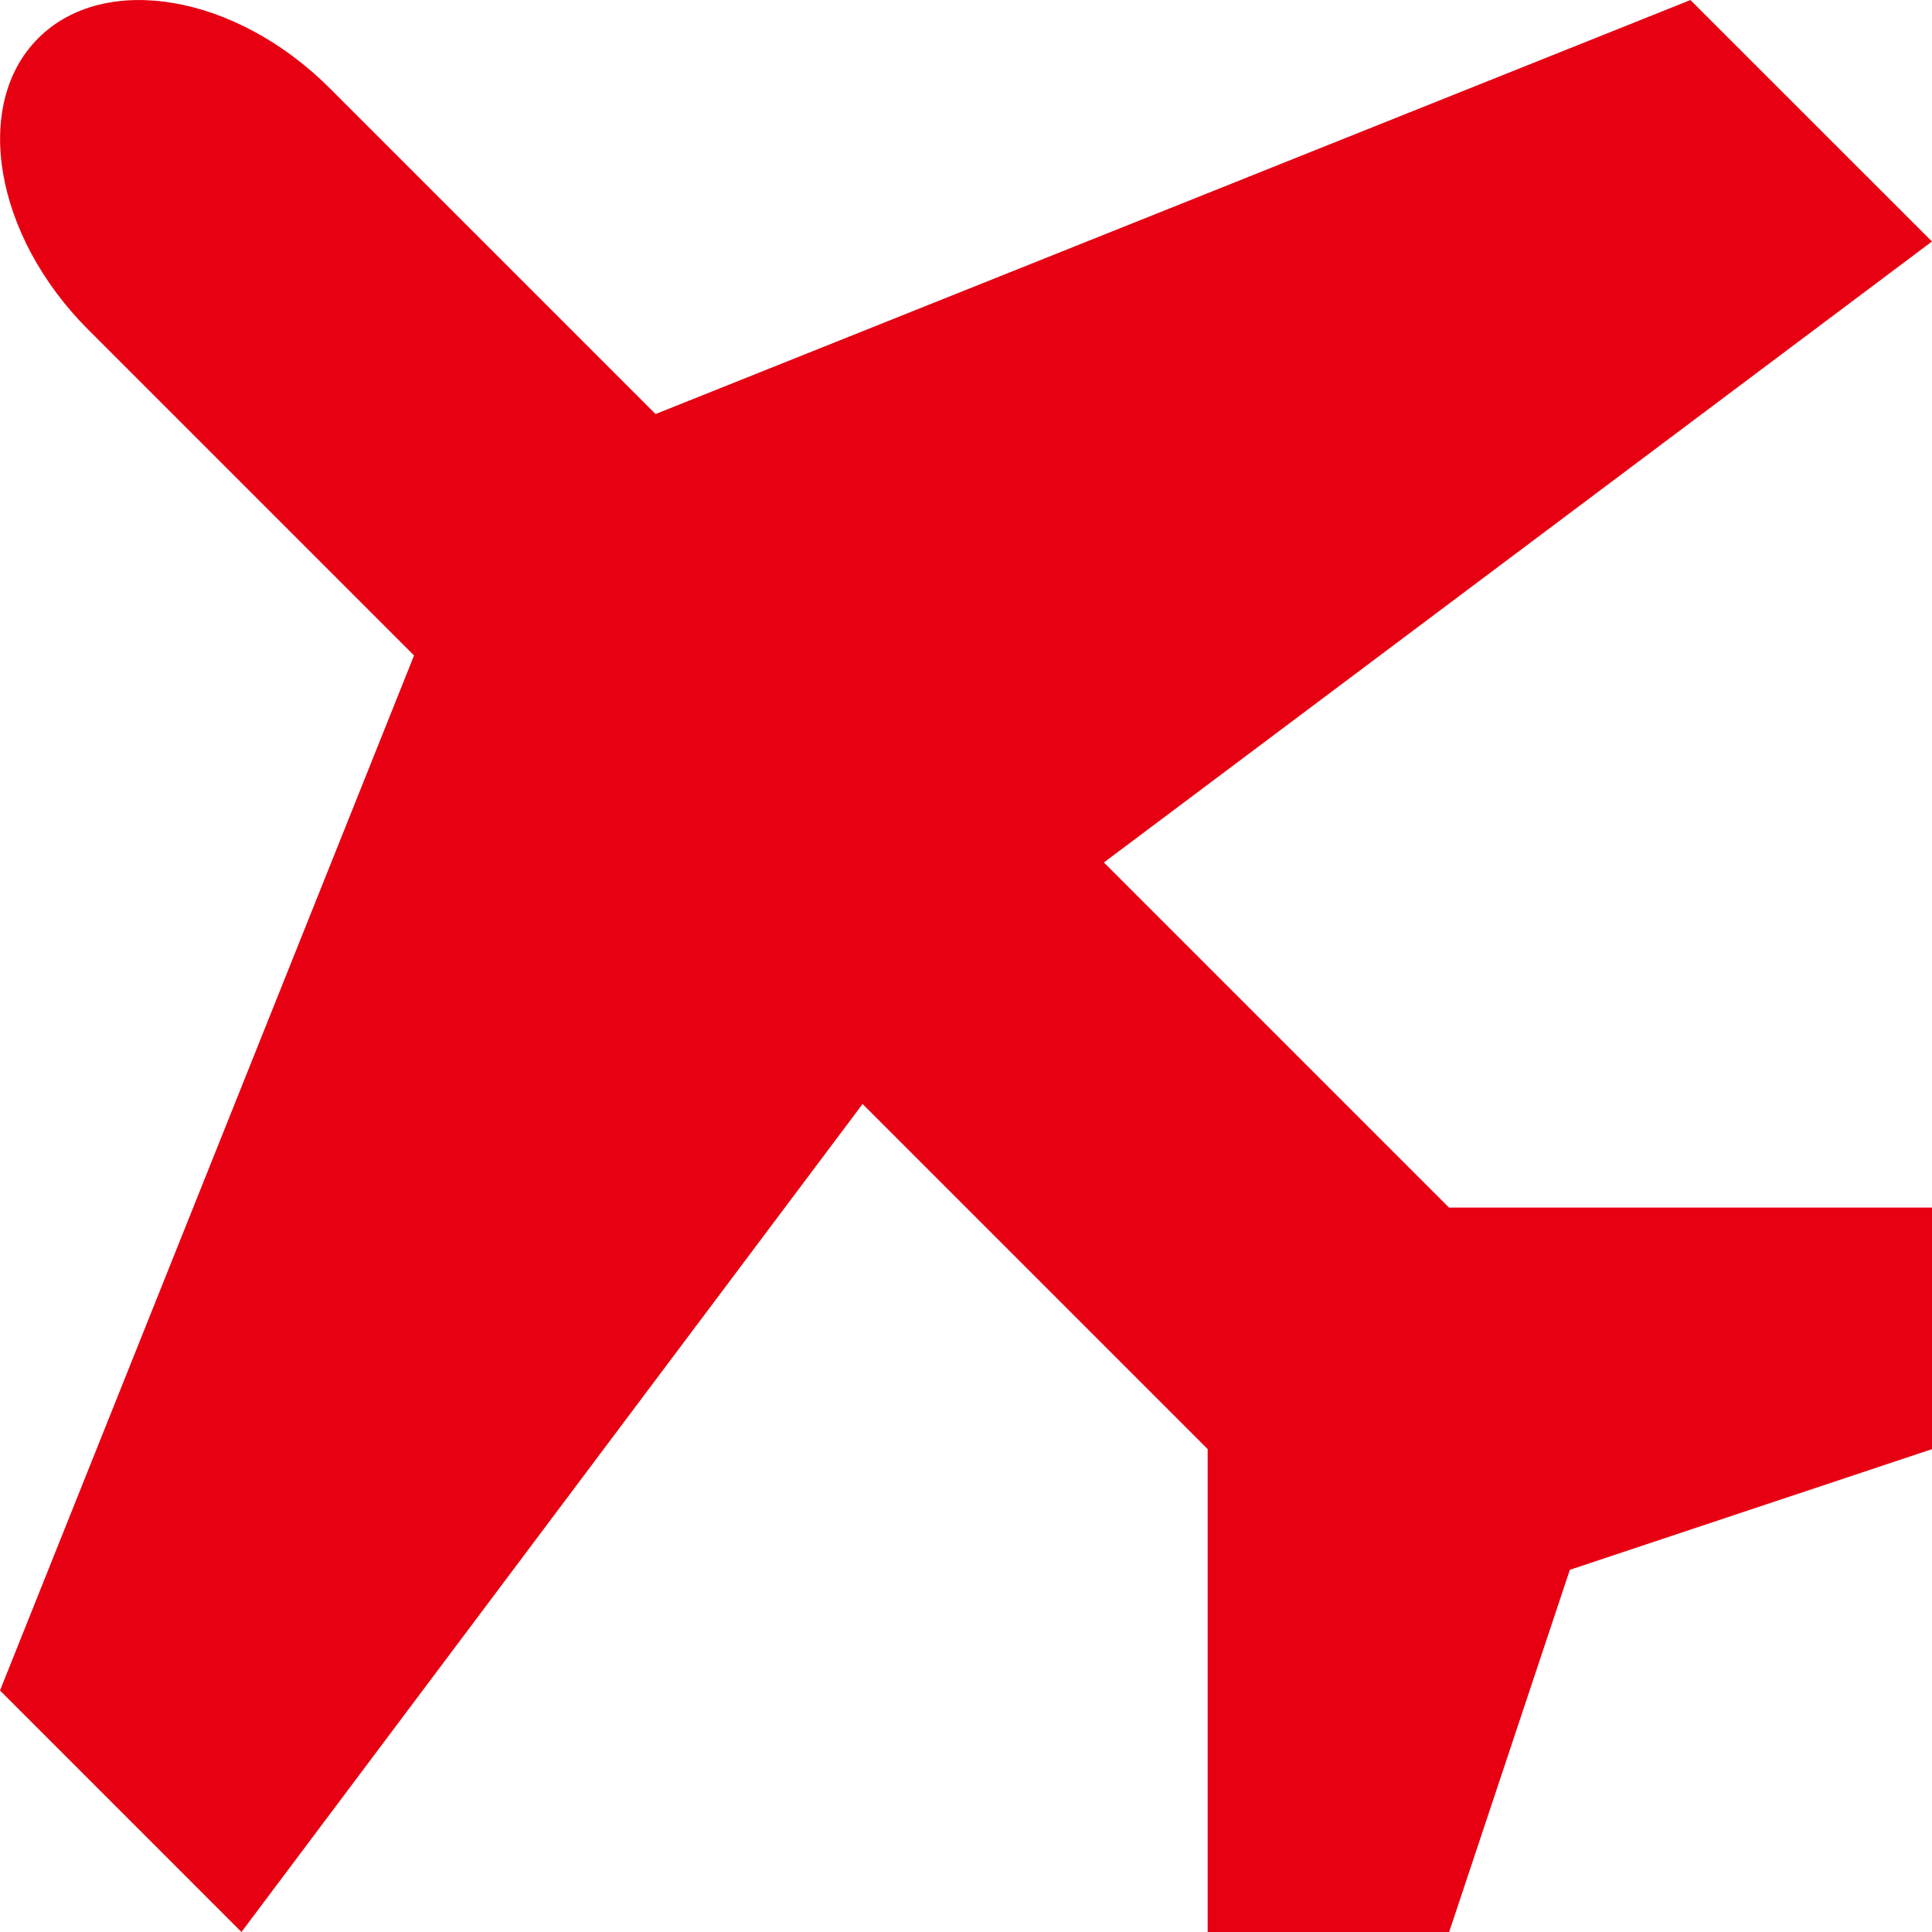
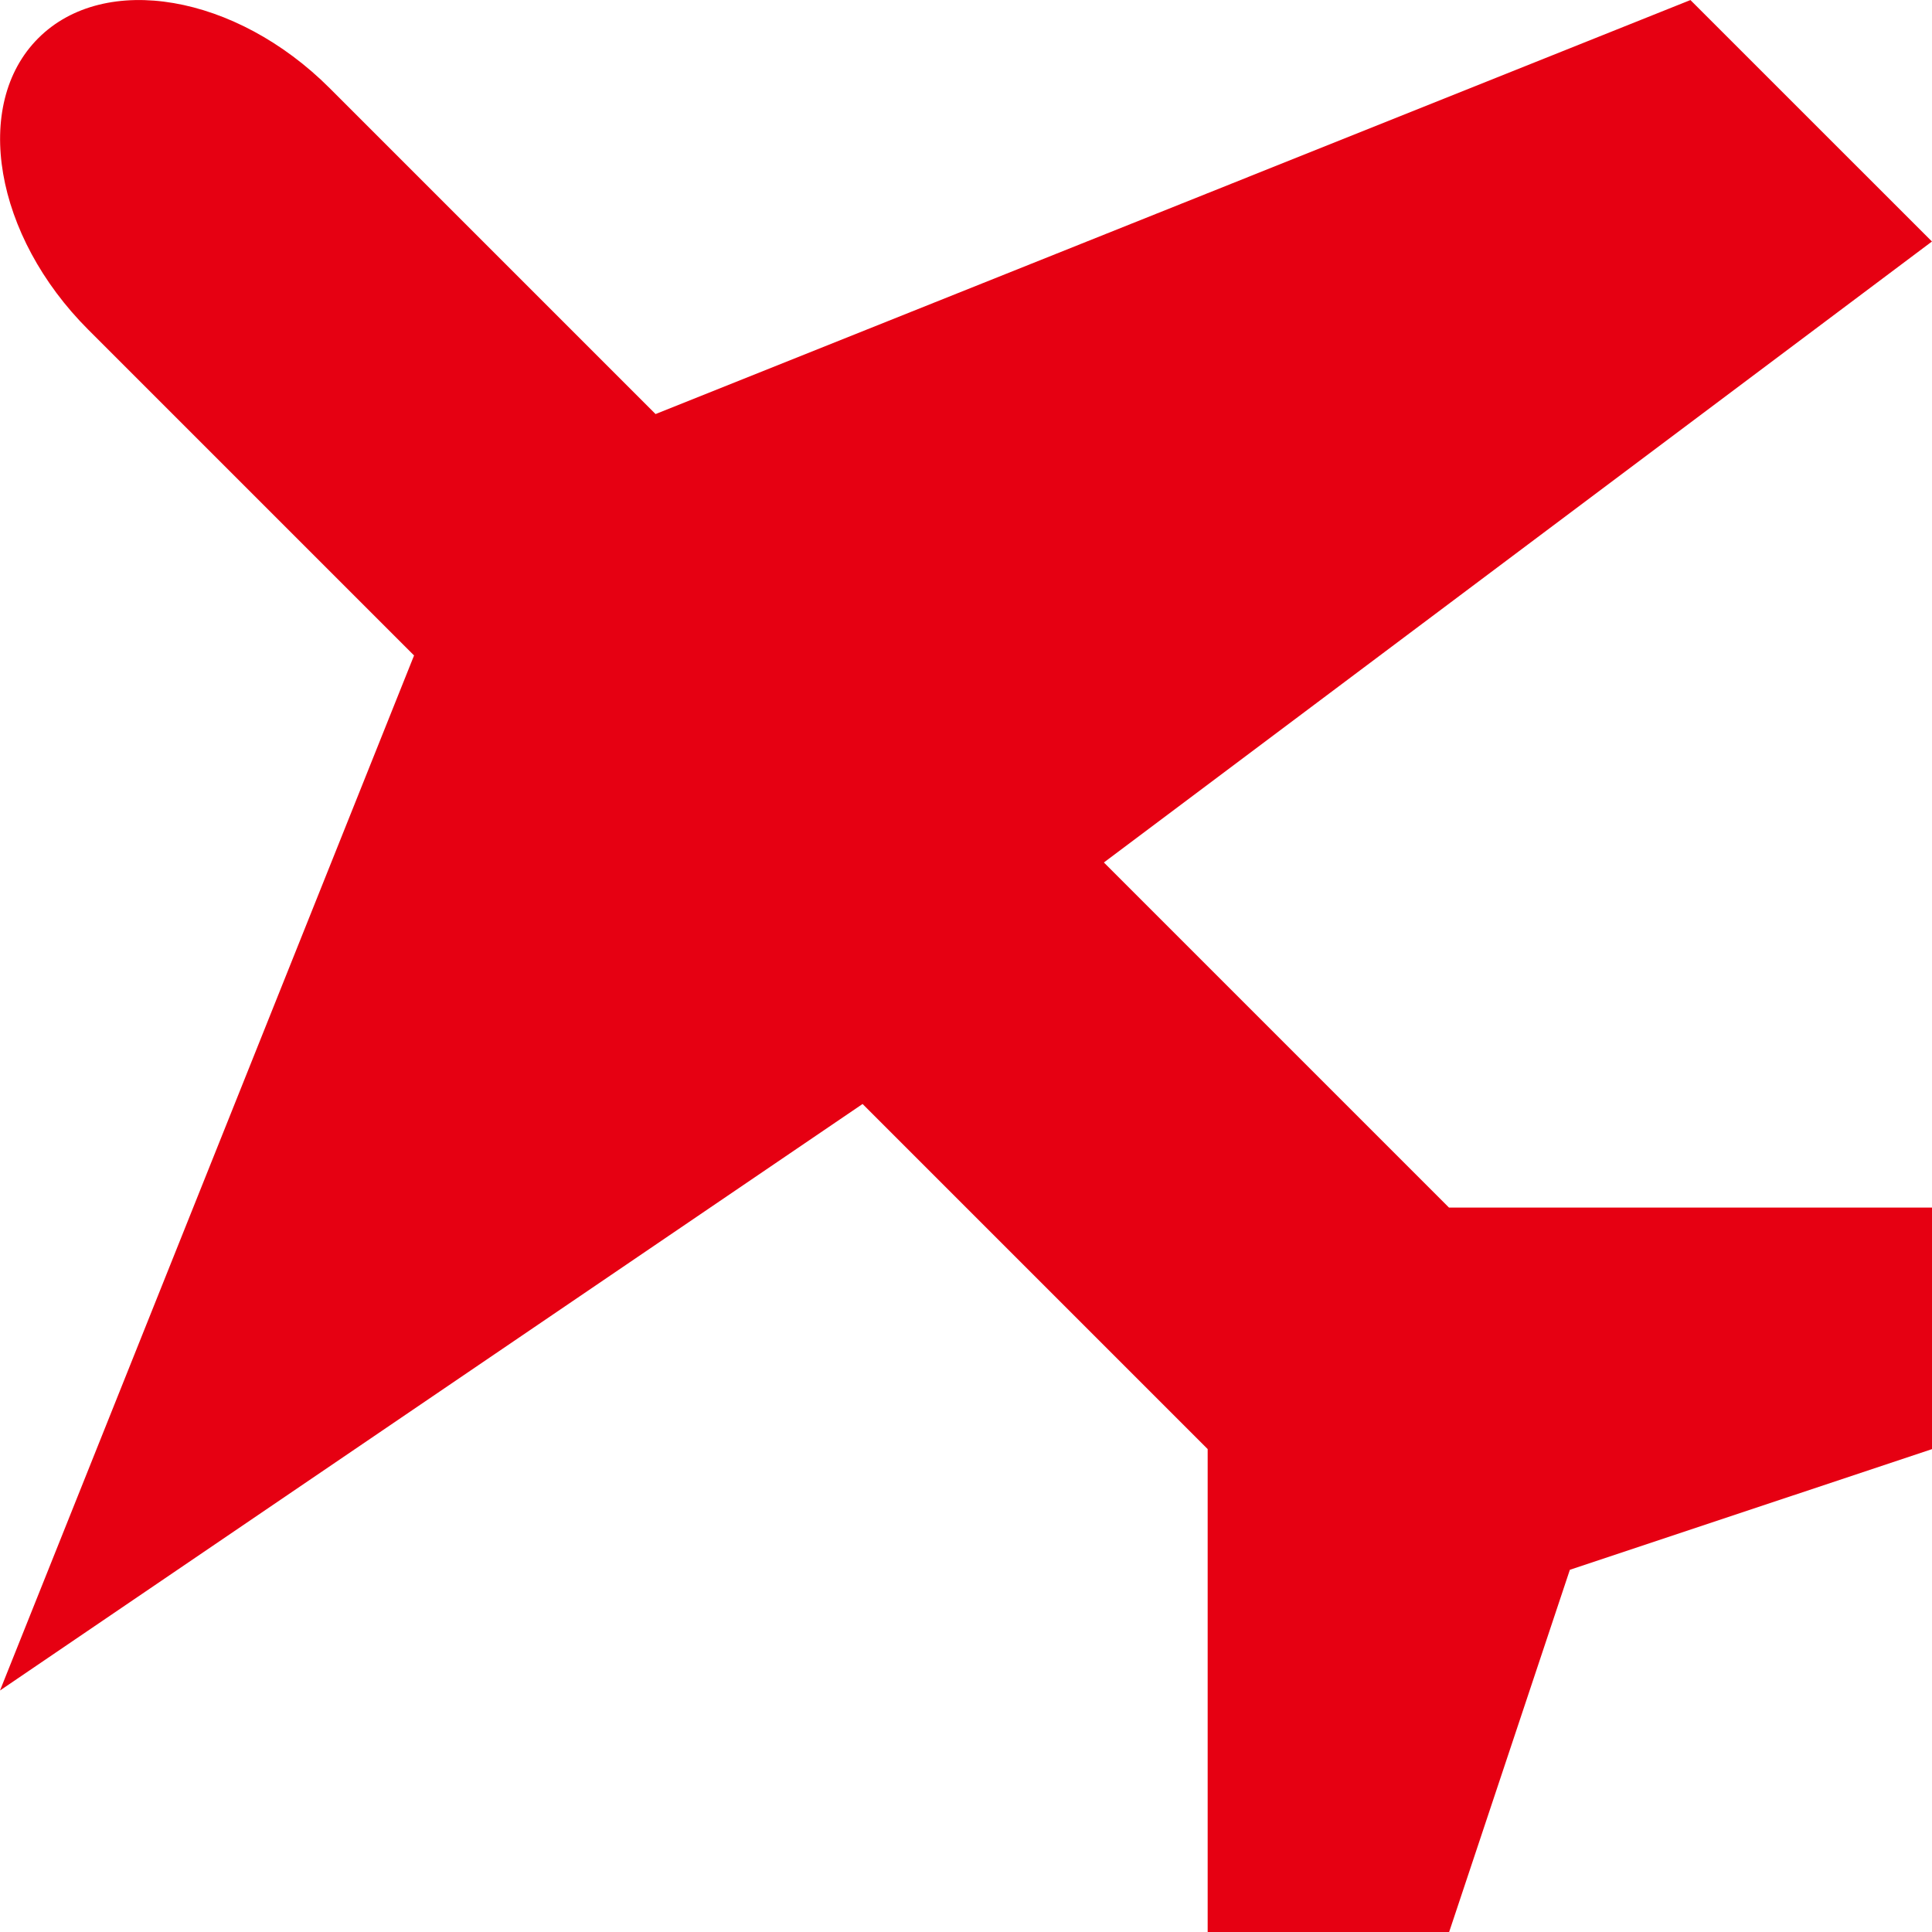
<svg xmlns="http://www.w3.org/2000/svg" width="38.63" height="38.63" viewBox="0 0 38.63 38.63">
-   <path d="M36.113,29.5l-6.9-6.9L45.77,10.184,40.941,5.356,20.249,13.634,13.734,7.119c-1.878-1.878-4.5-2.328-5.828-1s-.878,3.951,1,5.828l6.514,6.514L7.141,39.156l4.828,4.829L24.388,27.429l6.9,6.9v9.657h4.828l2.414-7.243,7.243-2.414V29.5H36.113Z" transform="translate(-7.141 -5.355)" fill="#e60012" />
+   <path d="M36.113,29.5l-6.9-6.9L45.77,10.184,40.941,5.356,20.249,13.634,13.734,7.119c-1.878-1.878-4.5-2.328-5.828-1s-.878,3.951,1,5.828l6.514,6.514L7.141,39.156L24.388,27.429l6.9,6.9v9.657h4.828l2.414-7.243,7.243-2.414V29.5H36.113Z" transform="translate(-7.141 -5.355)" fill="#e60012" />
</svg>